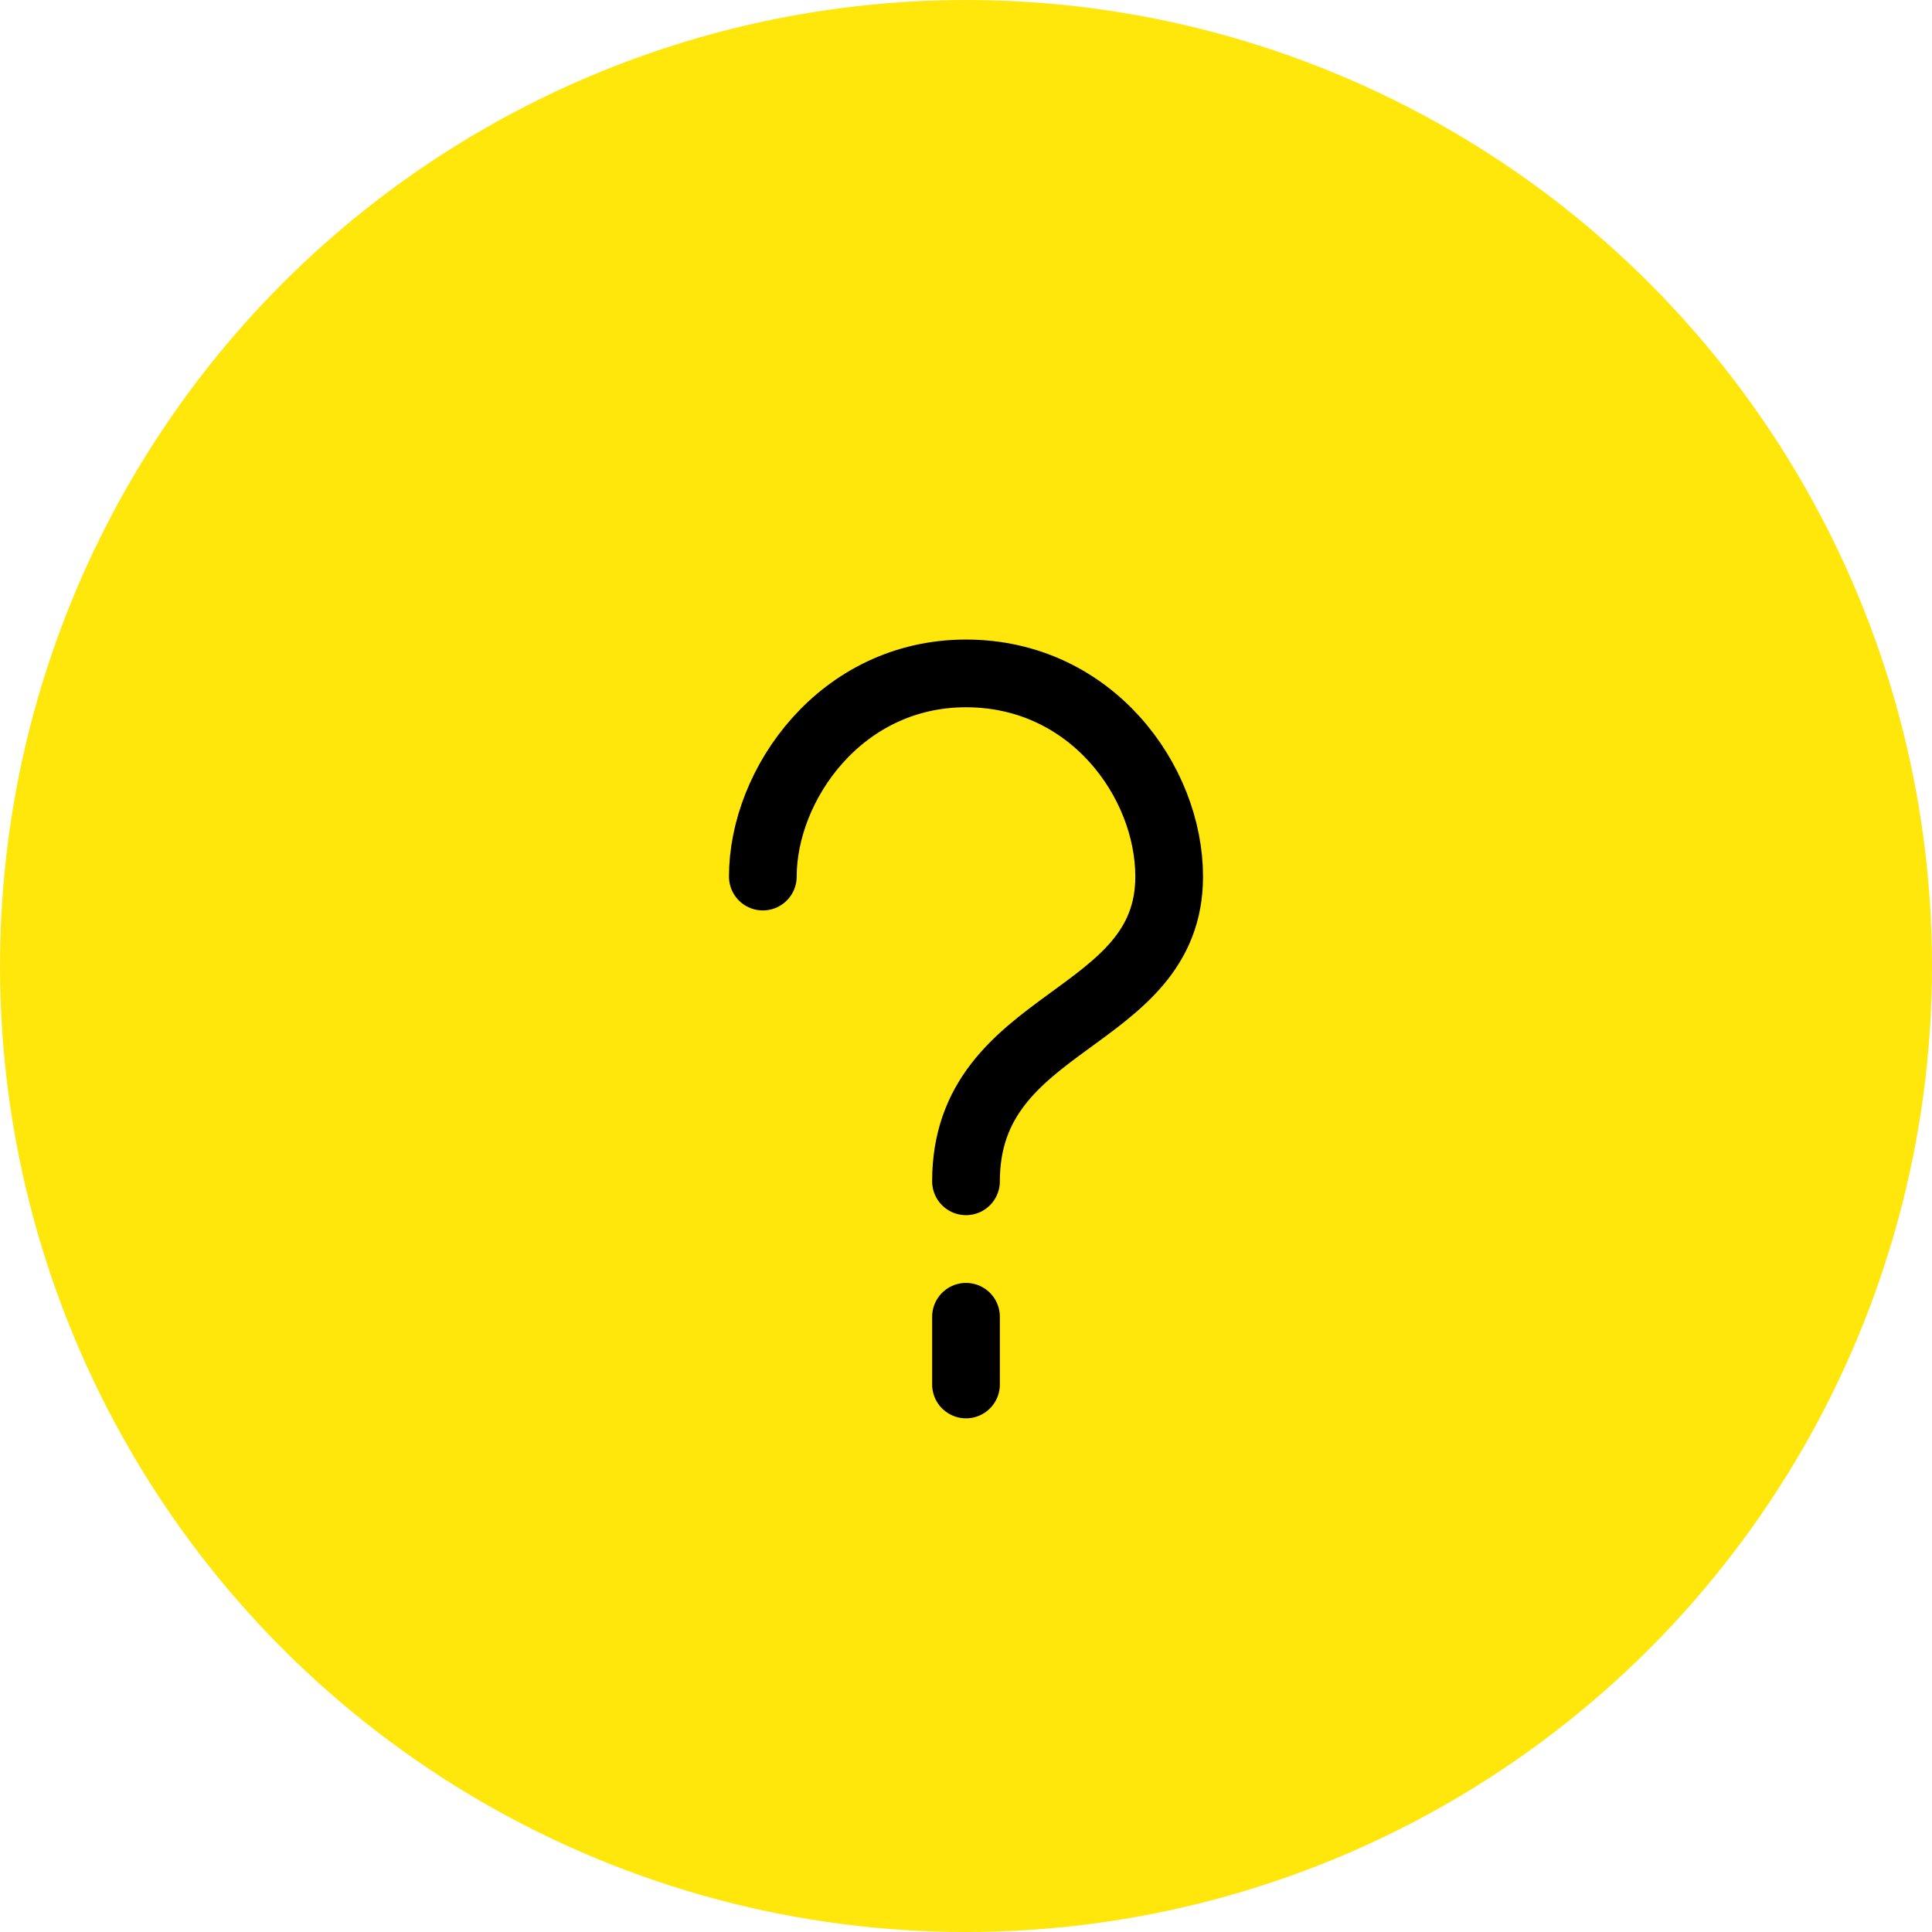
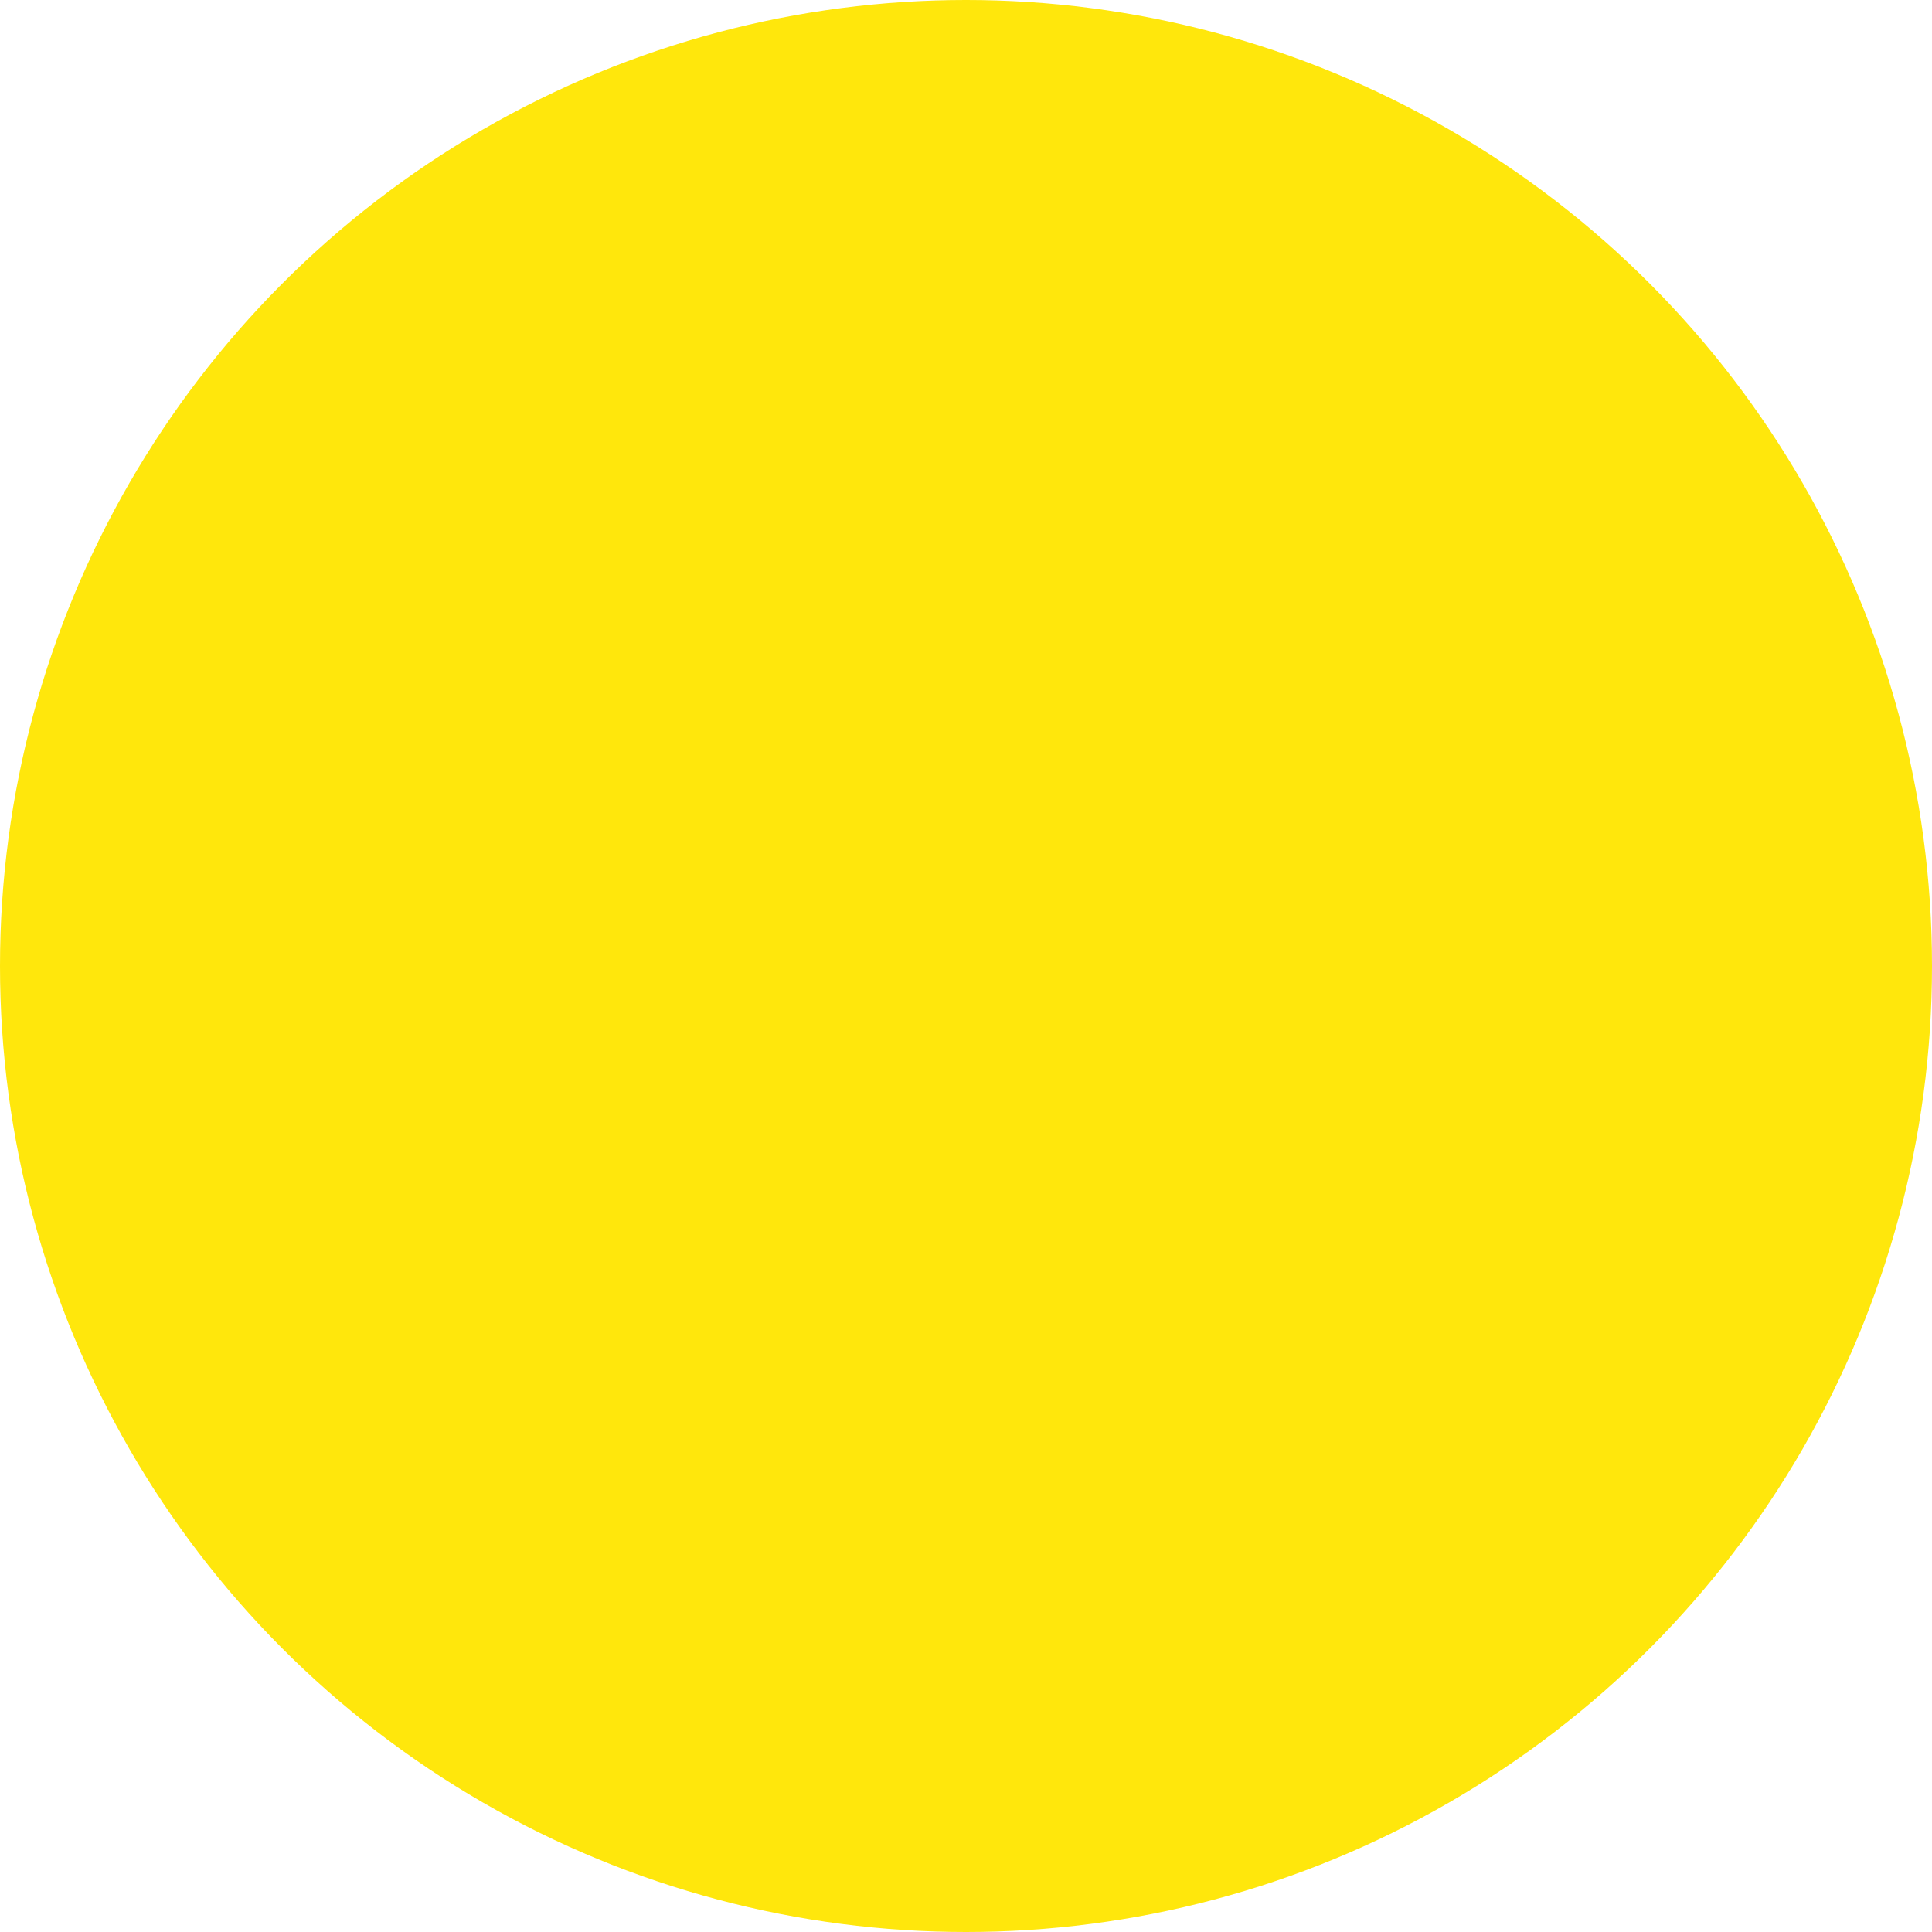
<svg xmlns="http://www.w3.org/2000/svg" width="63" height="63" viewBox="0 0 63 63" fill="none">
  <circle cx="31.5" cy="31.5" r="31.5" fill="#FFE70C" />
-   <path d="M24.875 28.584C24.875 25.585 27.415 21.959 31.5 21.959C35.585 21.959 38.125 25.483 38.125 28.584C38.125 33.387 31.5 33.13 31.5 38.521M31.5 45.146V42.938" stroke="black" stroke-width="2.208" stroke-linecap="round" />
</svg>